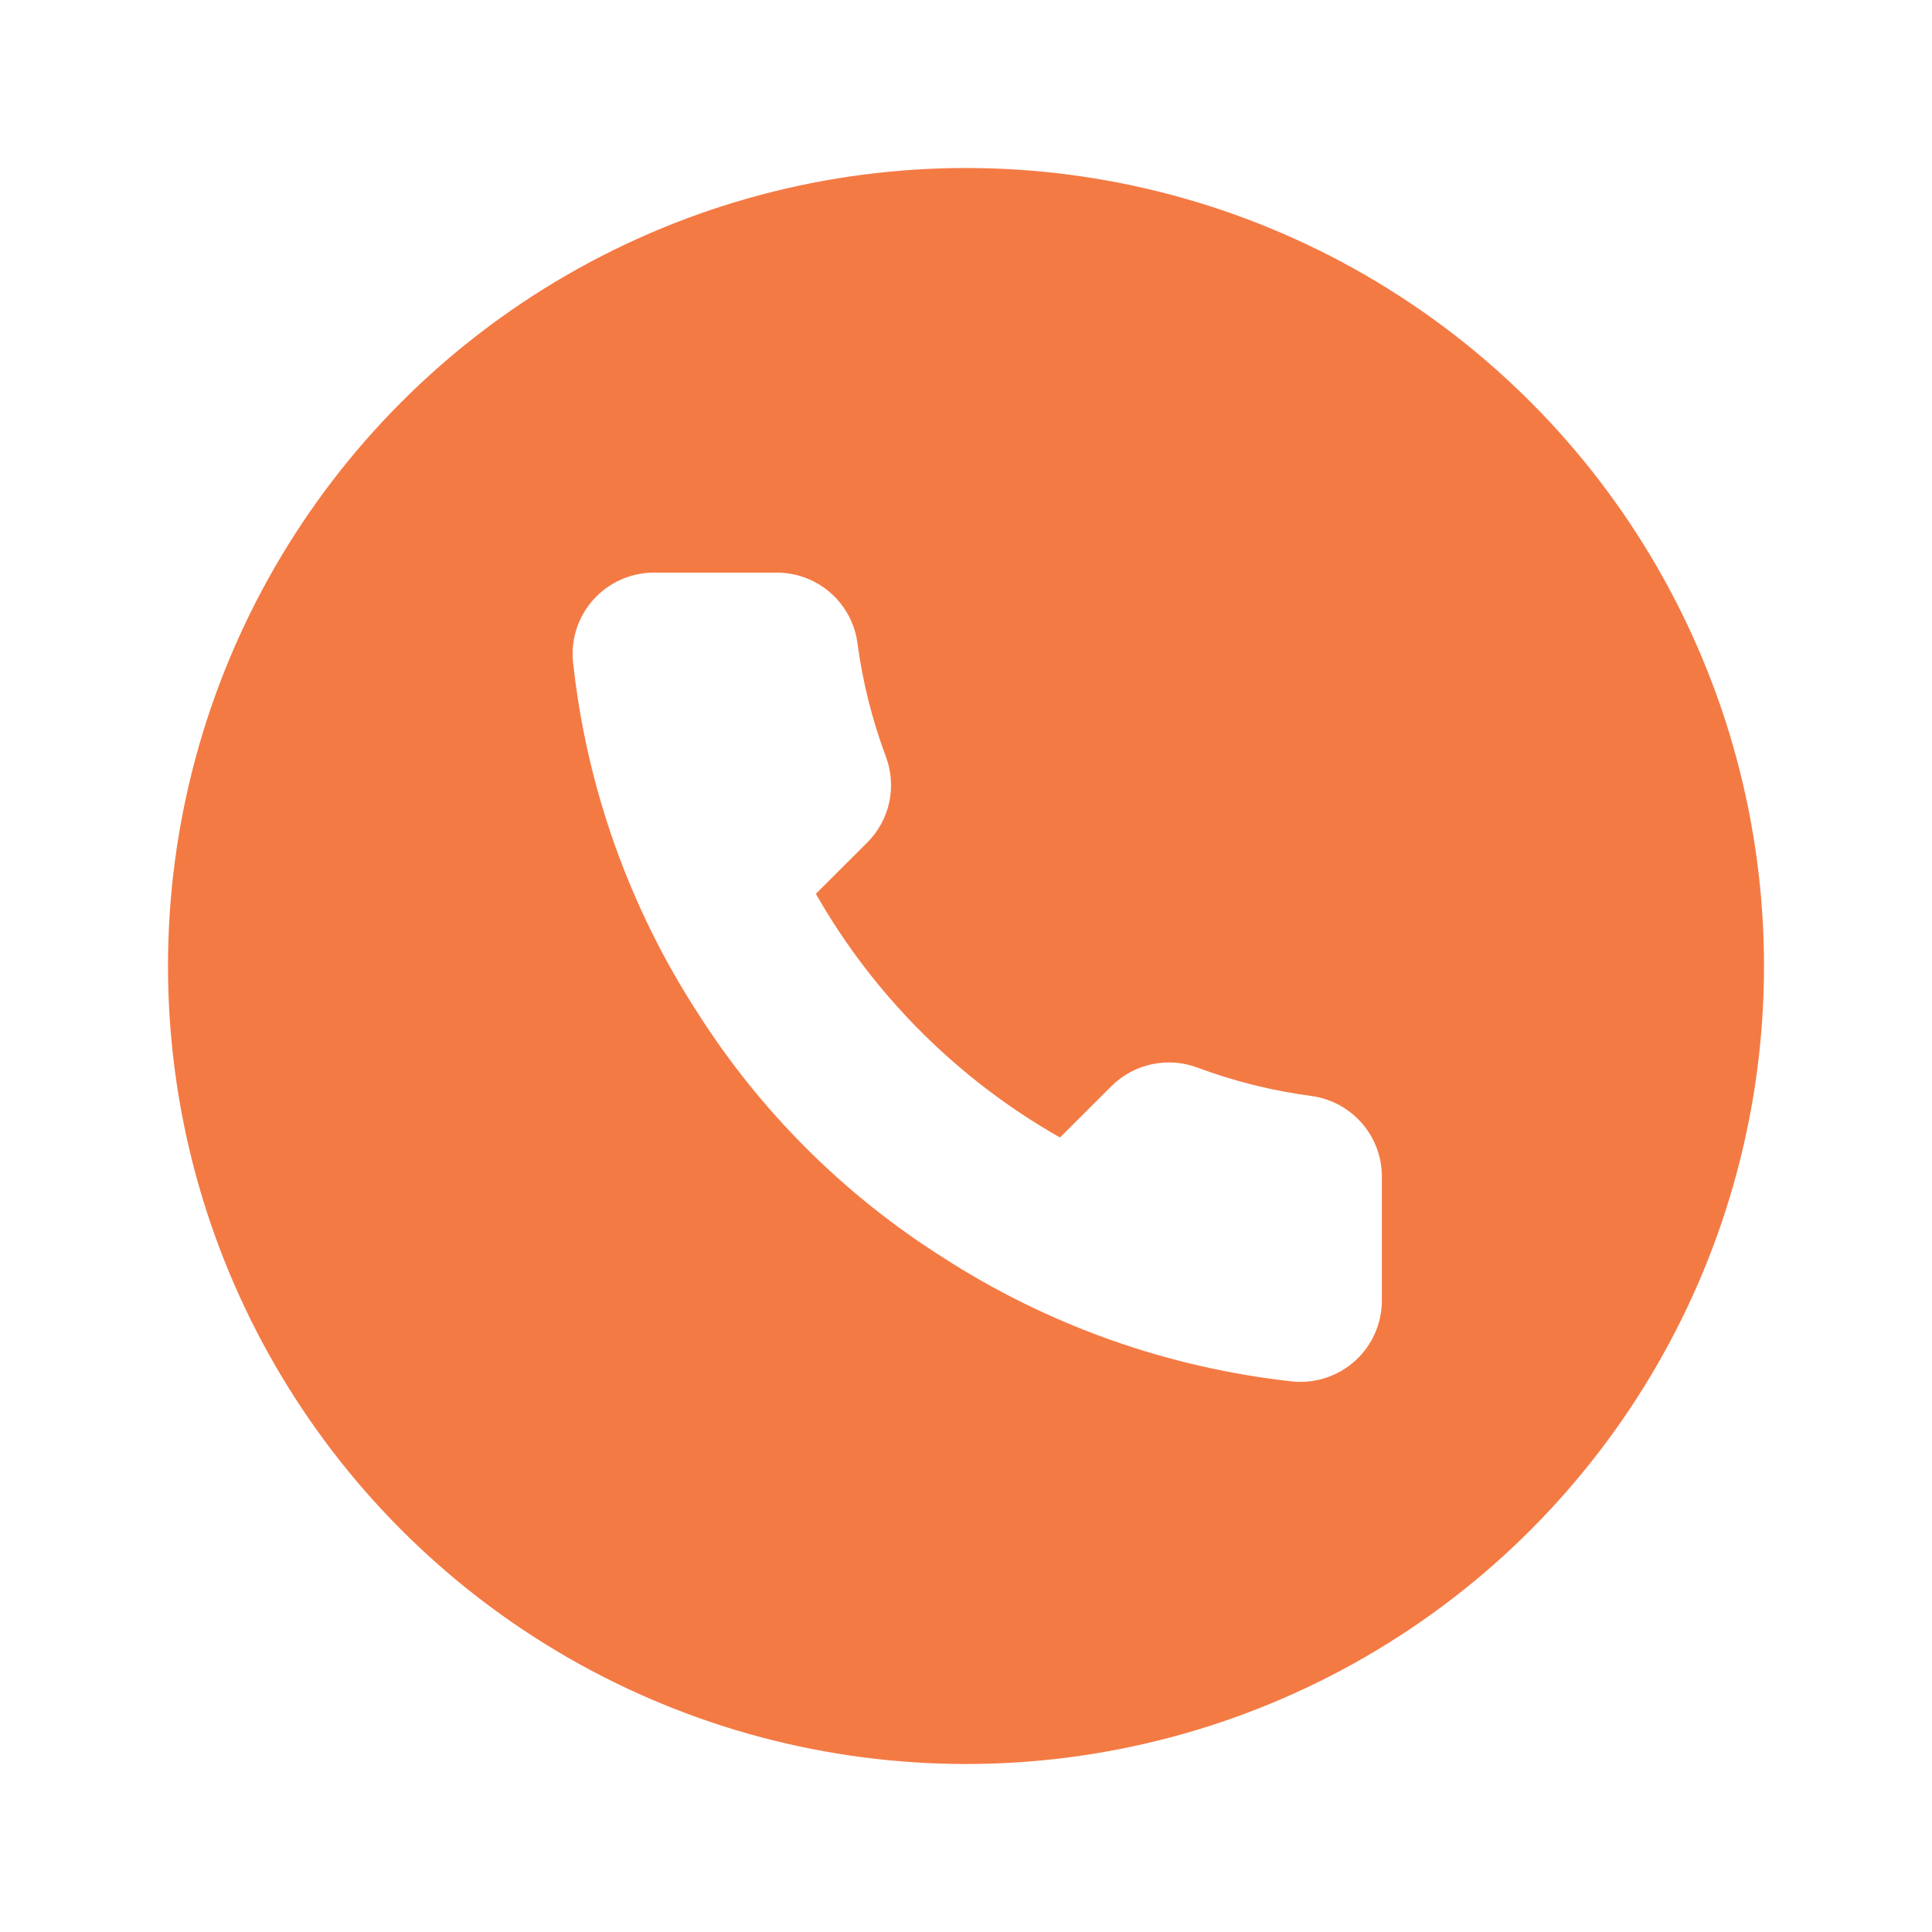
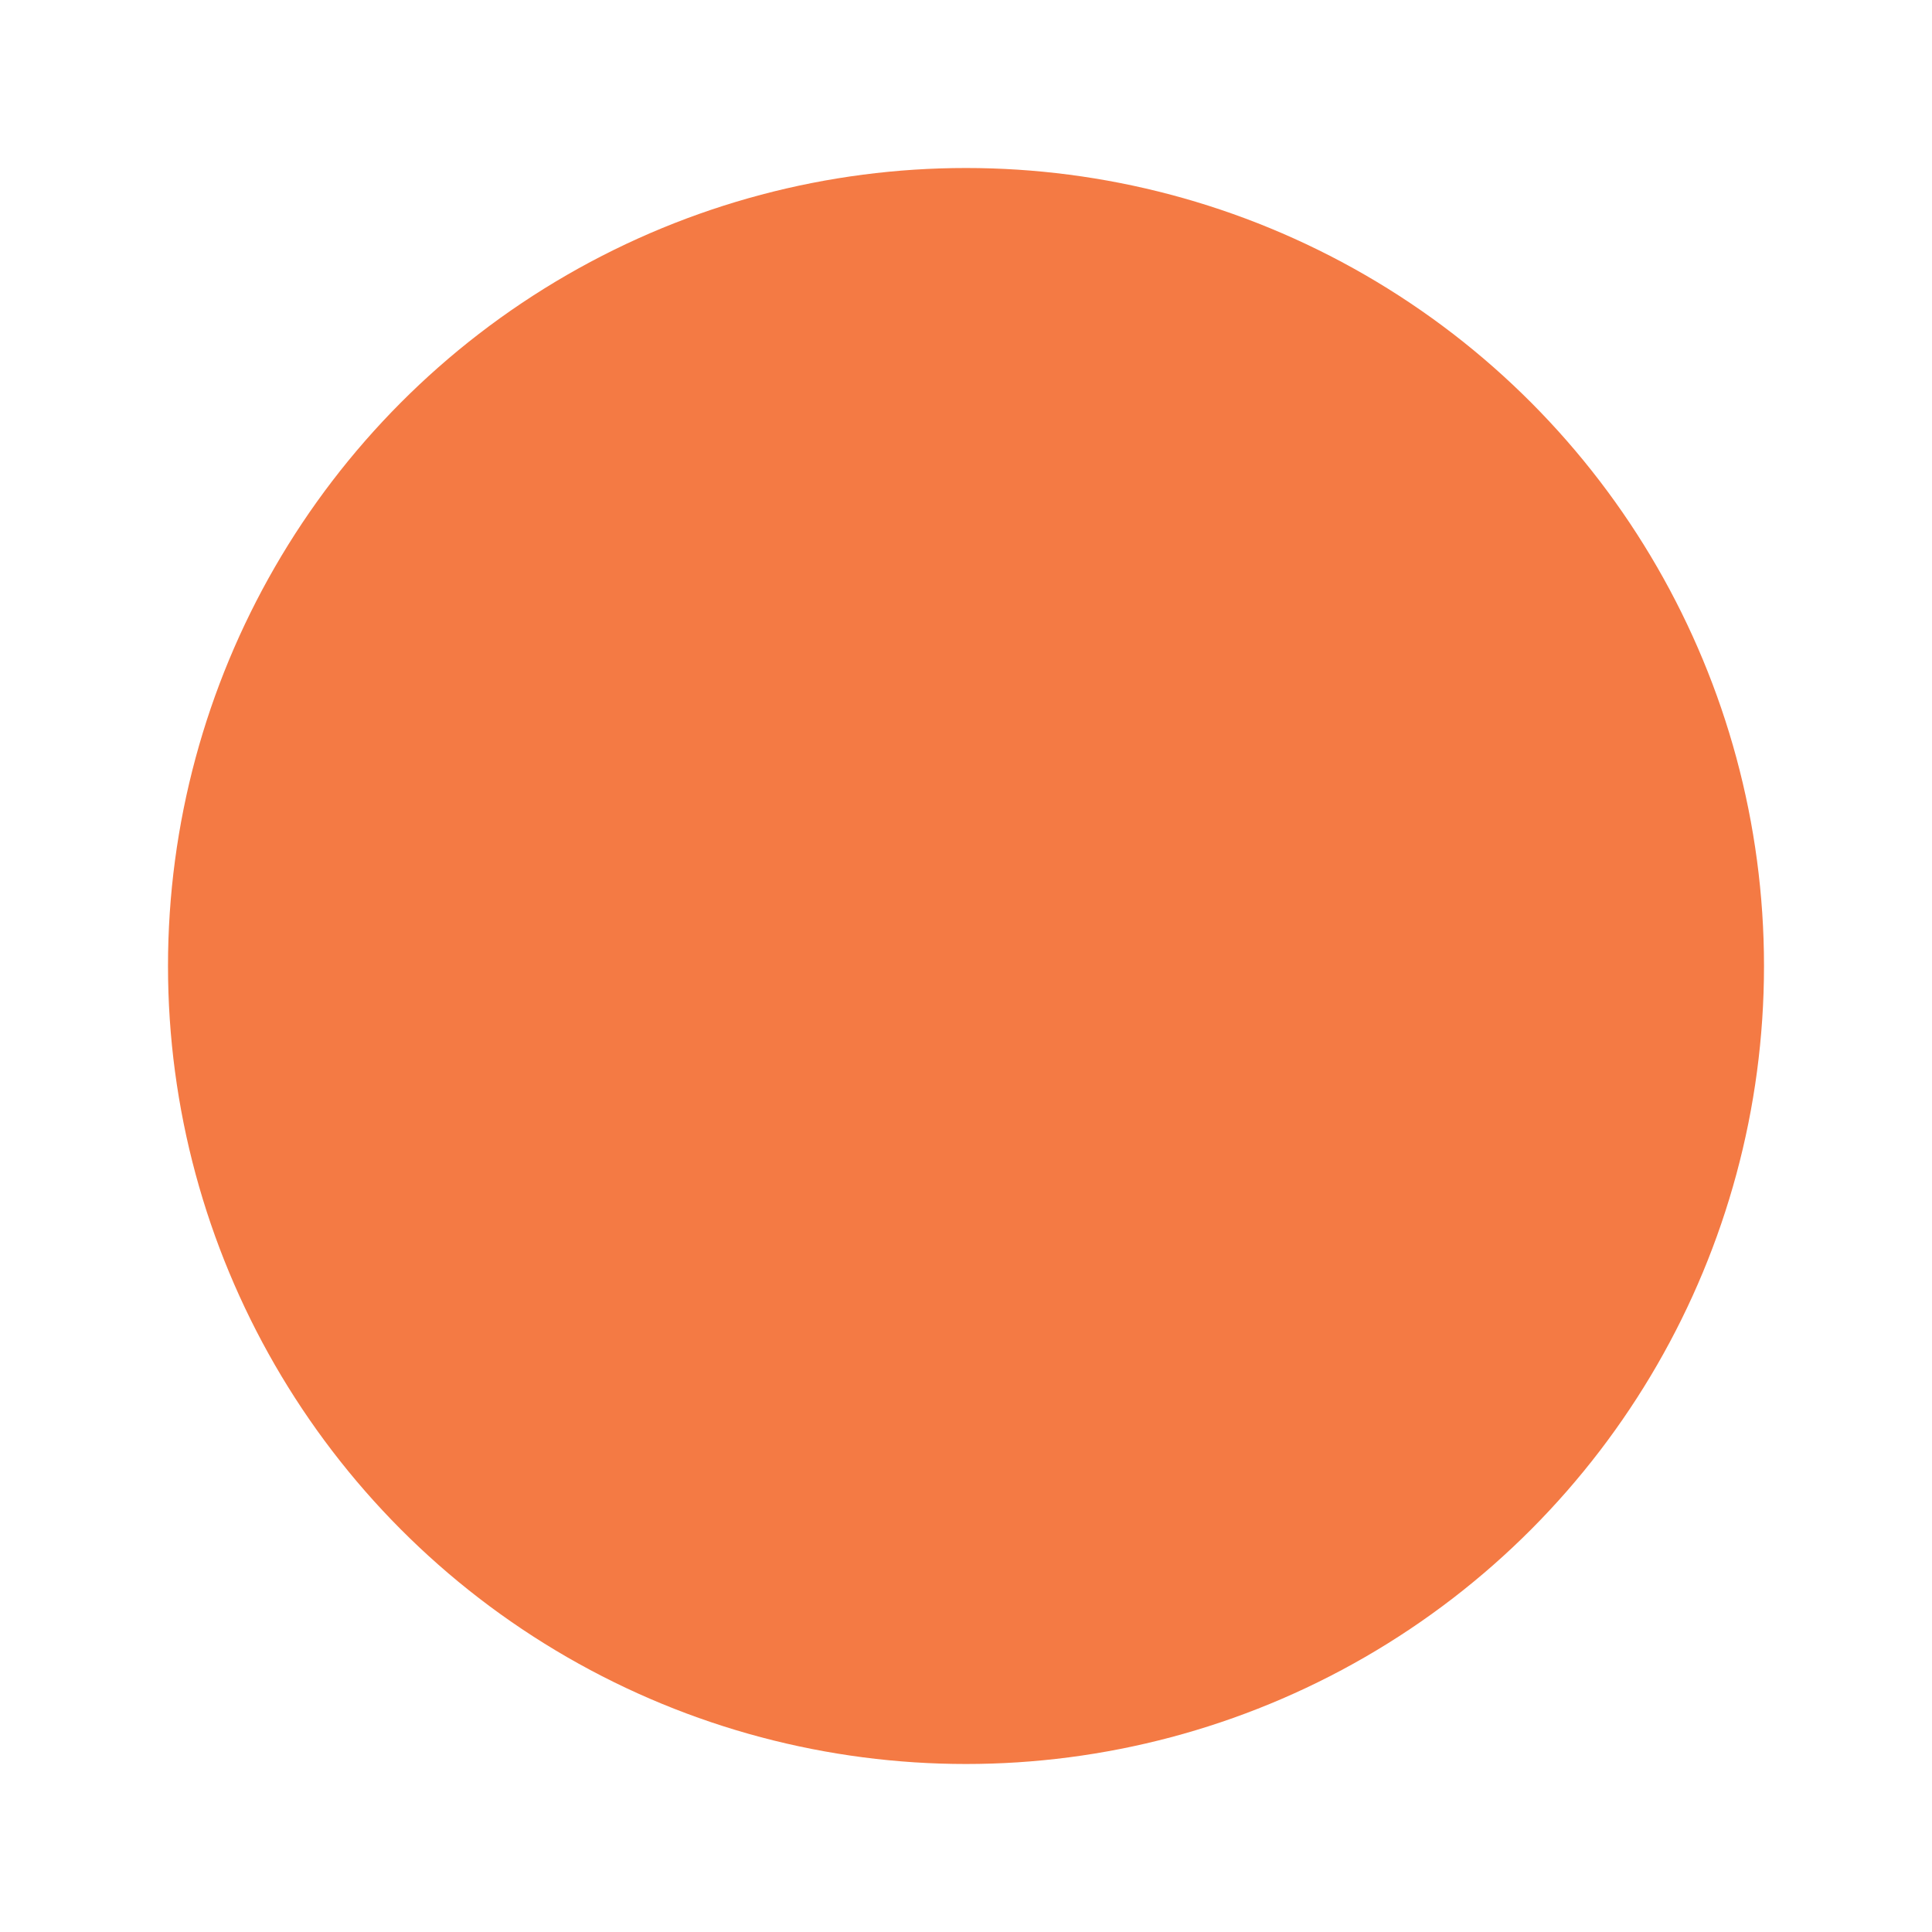
<svg xmlns="http://www.w3.org/2000/svg" width="92" height="92" viewBox="0 0 92 92" fill="none">
  <g filter="url(#filter0_d)">
    <circle cx="46" cy="46" r="38" fill="#F47A44" />
  </g>
-   <path d="M65.802 56.119V61.92C65.804 62.458 65.693 62.991 65.477 63.485C65.261 63.978 64.944 64.421 64.546 64.785C64.149 65.149 63.679 65.426 63.168 65.599C62.657 65.772 62.115 65.836 61.578 65.787C55.616 65.141 49.889 63.107 44.857 59.851C40.175 56.882 36.206 52.921 33.232 48.248C29.957 43.204 27.919 37.46 27.283 31.483C27.235 30.948 27.299 30.41 27.47 29.901C27.642 29.392 27.918 28.924 28.281 28.528C28.643 28.131 29.085 27.814 29.577 27.598C30.069 27.381 30.601 27.268 31.139 27.268H36.952C37.892 27.259 38.803 27.591 39.517 28.203C40.229 28.815 40.695 29.665 40.827 30.594C41.072 32.45 41.527 34.273 42.183 36.027C42.444 36.719 42.5 37.472 42.346 38.195C42.191 38.918 41.832 39.582 41.311 40.108L38.85 42.563C41.609 47.404 45.625 51.413 50.476 54.166L52.936 51.71C53.463 51.19 54.128 50.832 54.853 50.677C55.577 50.523 56.331 50.579 57.025 50.84C58.782 51.494 60.609 51.948 62.469 52.193C63.41 52.326 64.27 52.799 64.884 53.523C65.499 54.246 65.825 55.17 65.802 56.119Z" fill="white" />
  <defs>
    <filter id="filter0_d" x="0" y="0" width="92" height="92" filterUnits="userSpaceOnUse" color-interpolation-filters="sRGB">
      <feFlood flood-opacity="0" result="BackgroundImageFix" />
      <feColorMatrix in="SourceAlpha" type="matrix" values="0 0 0 0 0 0 0 0 0 0 0 0 0 0 0 0 0 0 127 0" />
      <feOffset />
      <feGaussianBlur stdDeviation="4" />
      <feColorMatrix type="matrix" values="0 0 0 0 0 0 0 0 0 0 0 0 0 0 0 0 0 0 0.25 0" />
      <feBlend mode="normal" in2="BackgroundImageFix" result="effect1_dropShadow" />
      <feBlend mode="normal" in="SourceGraphic" in2="effect1_dropShadow" result="shape" />
    </filter>
  </defs>
</svg>